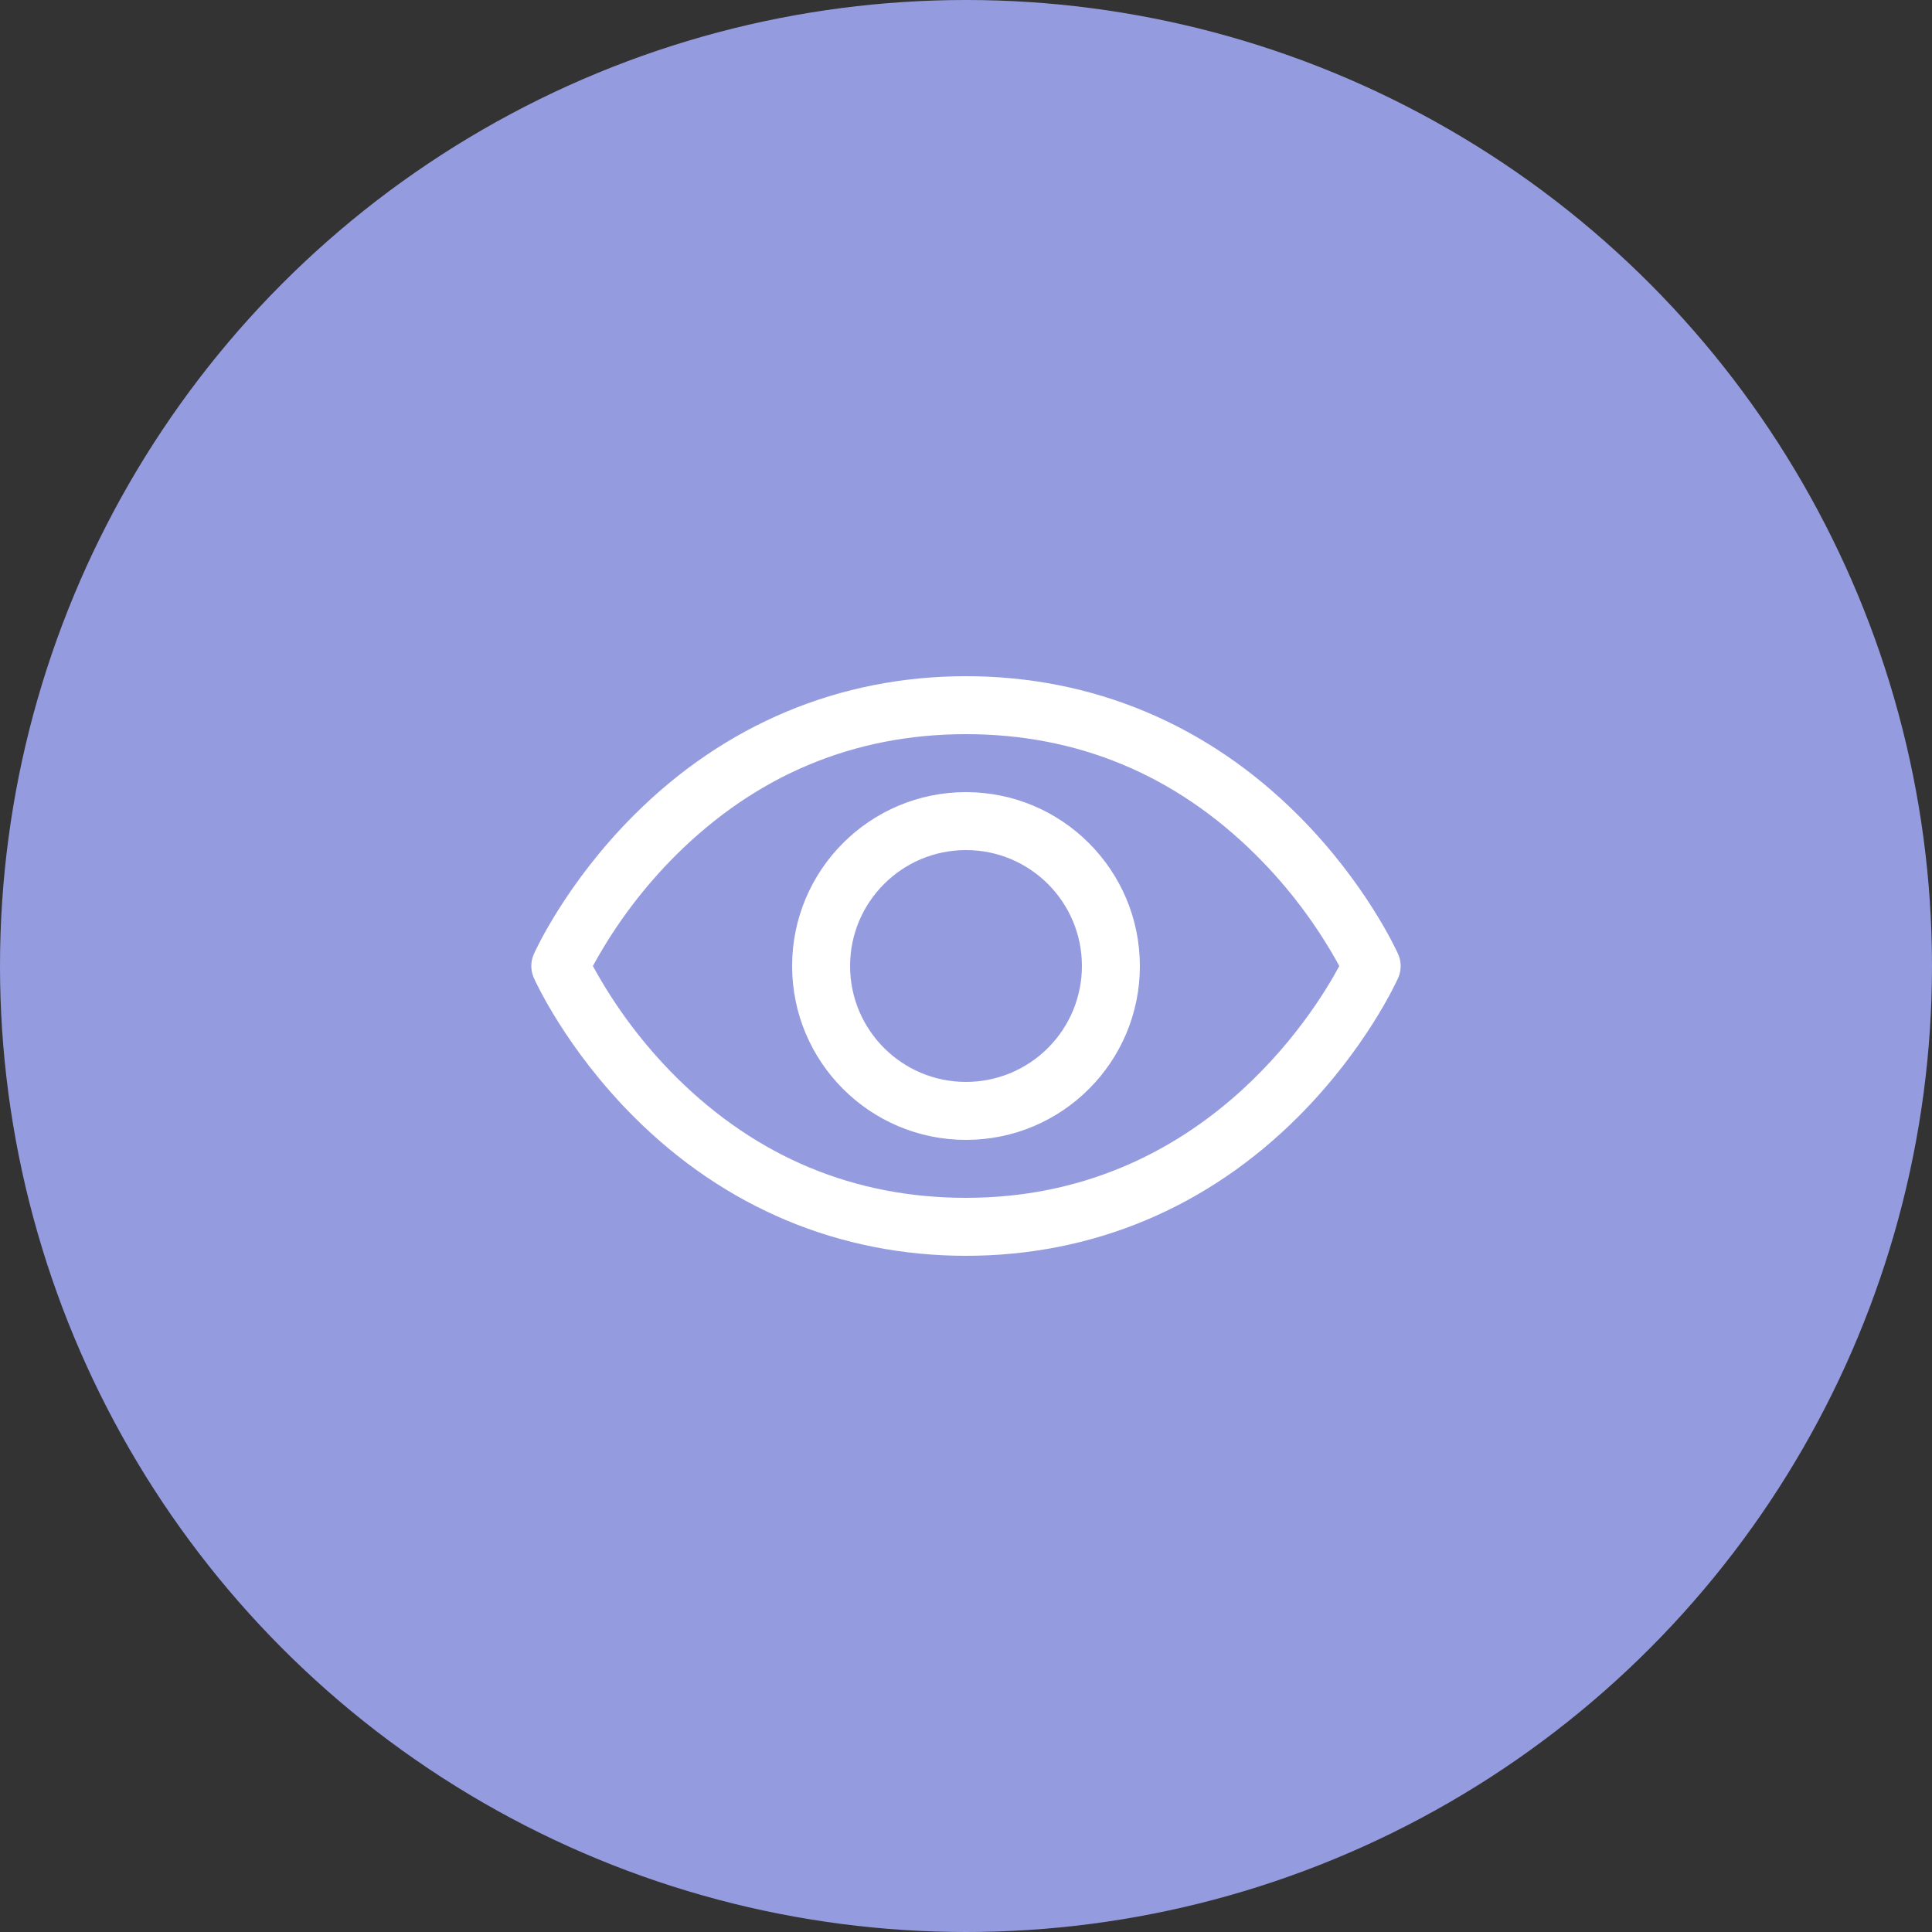
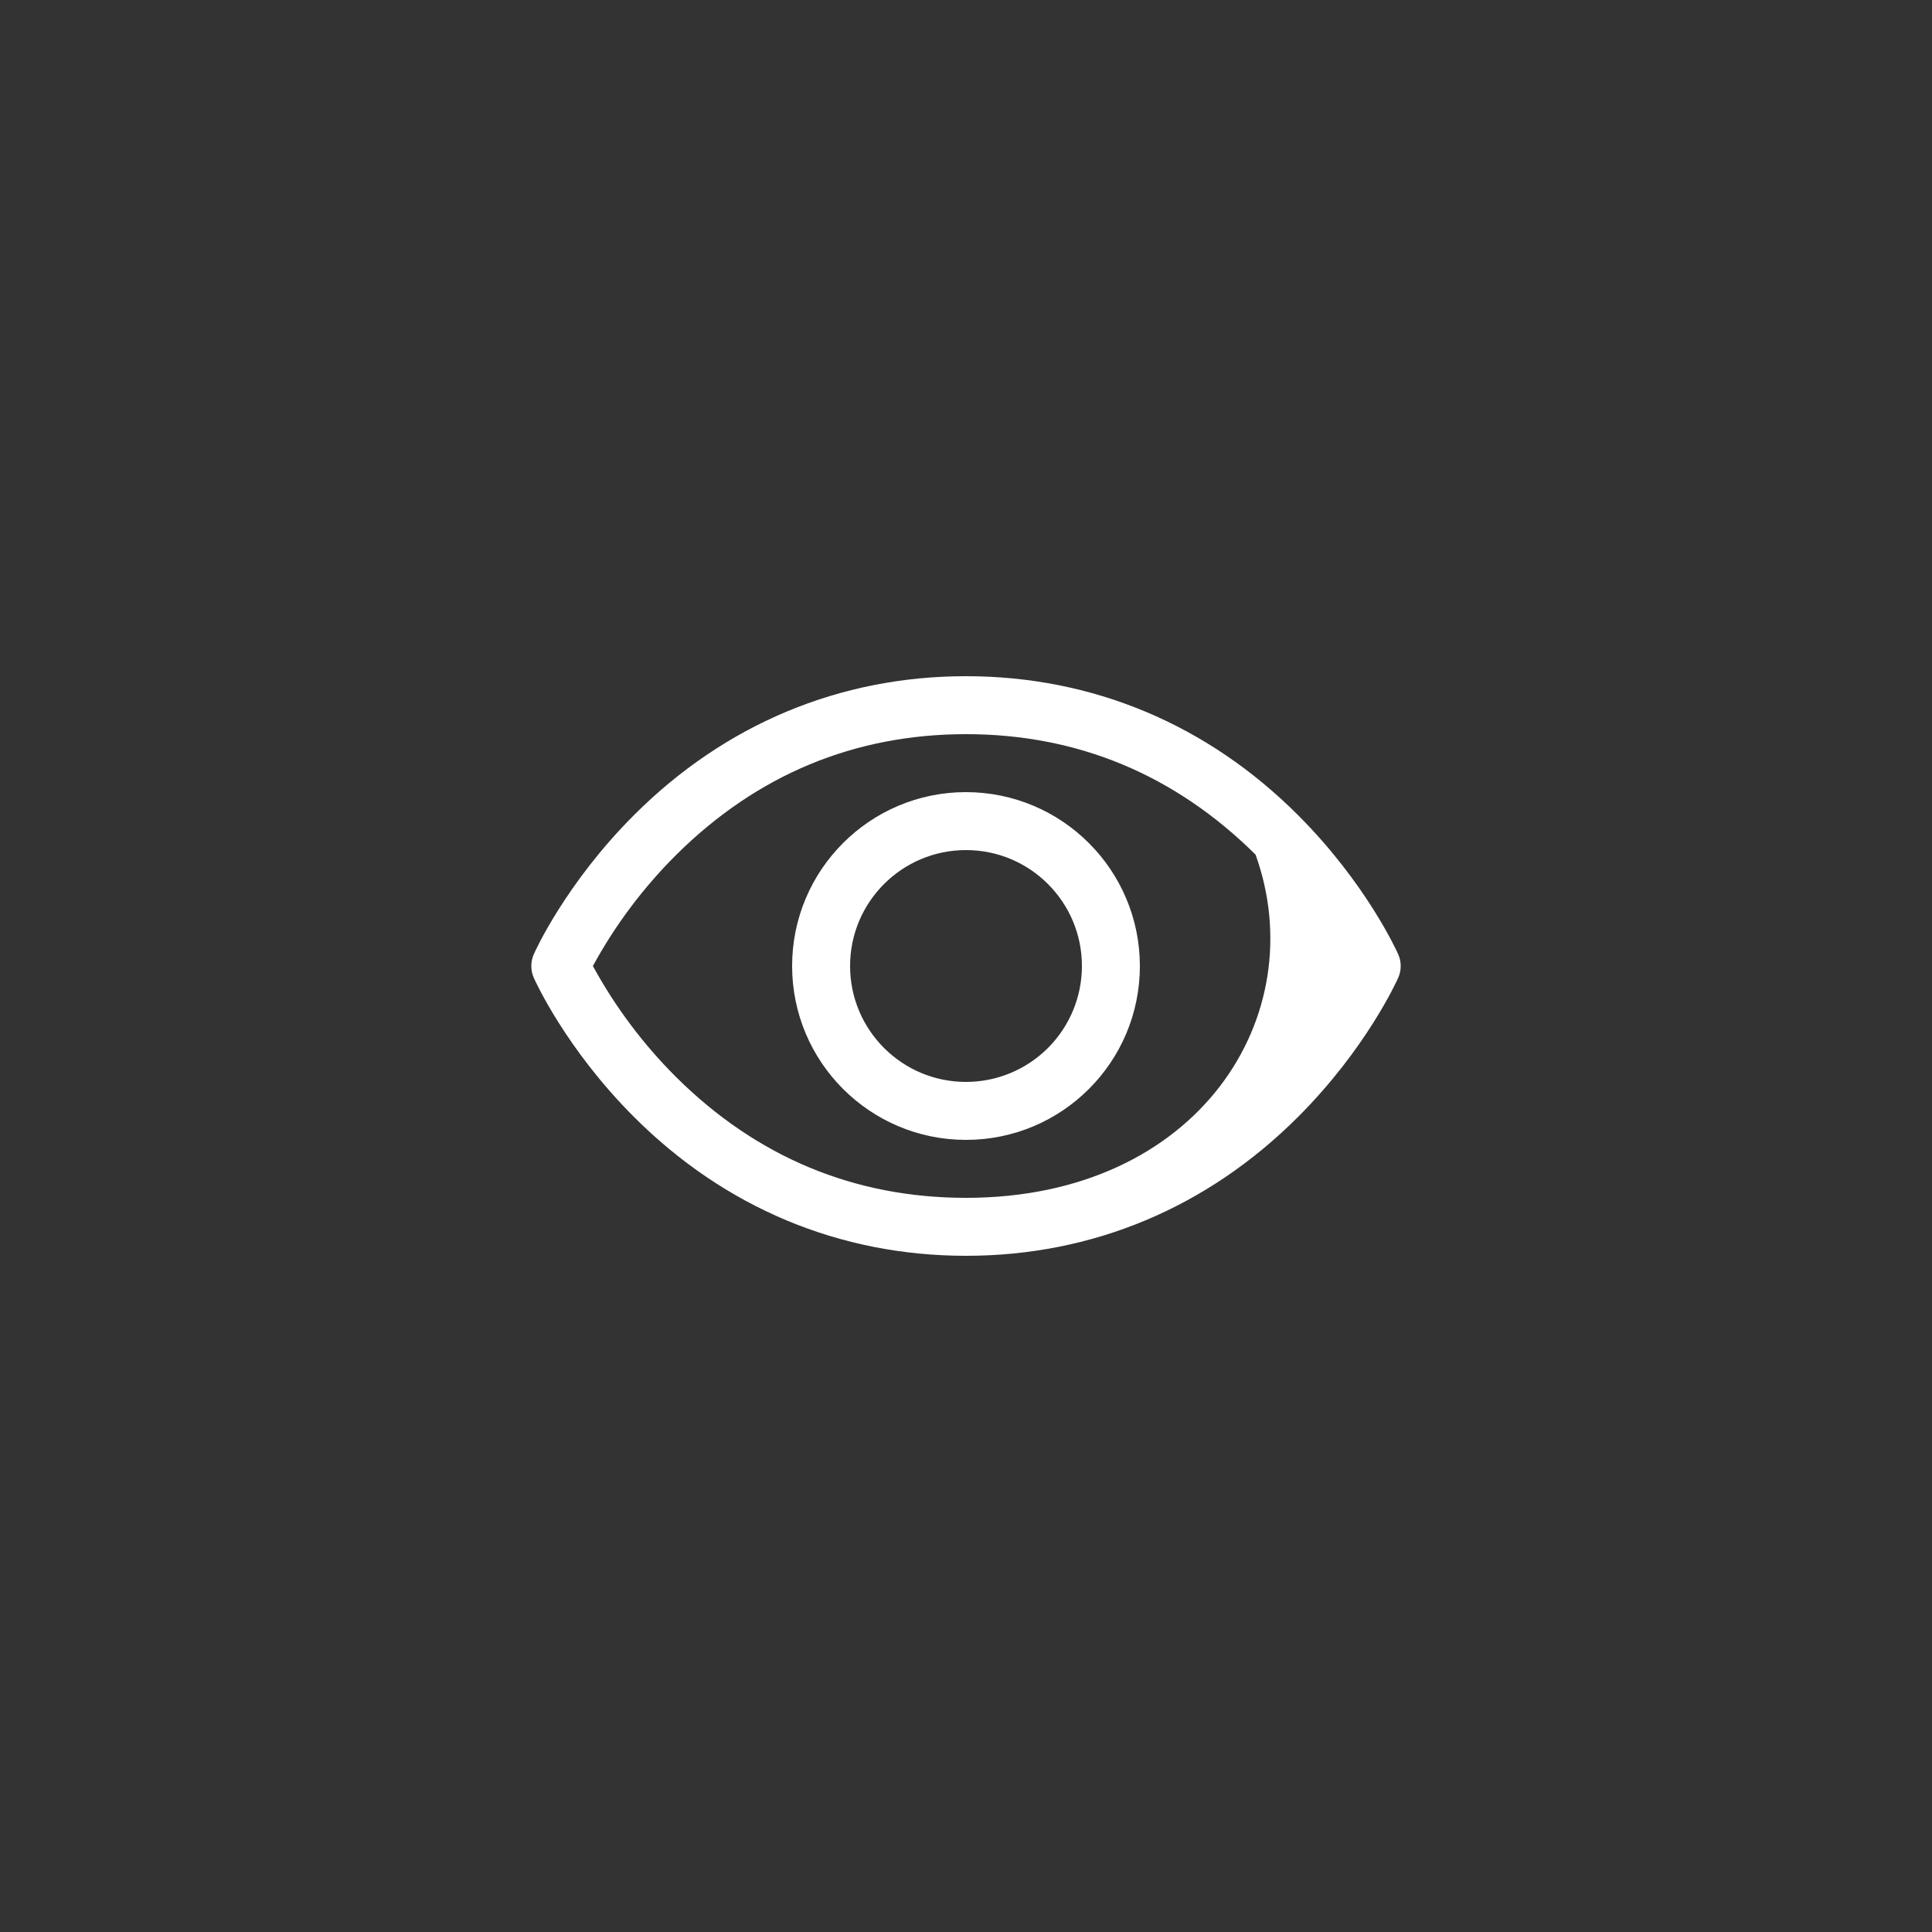
<svg xmlns="http://www.w3.org/2000/svg" width="80px" height="80px" viewBox="0 0 80 80" version="1.1">
  <rect x="0" y="0" width="80" height="80" fill="#333333" stroke="none" />
  <title>feature_01</title>
  <g id="Page-1" stroke="none" stroke-width="1" fill="none" fill-rule="evenodd">
    <g id="Icon" transform="translate(-144, -1104)">
      <g id="feature_01" transform="translate(144, 1104)">
-         <circle id="Oval" fill="#949CDF" cx="40" cy="40" r="40" />
-         <path d="M57.897,39.514 C57.844,39.396 56.574,36.577 53.749,33.753 C49.986,29.989 45.232,28 40,28 C34.768,28 30.014,29.989 26.251,33.753 C23.426,36.577 22.15,39.4 22.103,39.514 C21.966,39.824 21.966,40.179 22.103,40.489 C22.156,40.608 23.426,43.425 26.251,46.249 C30.014,50.011 34.768,52 40,52 C45.232,52 49.986,50.011 53.749,46.249 C56.574,43.425 57.844,40.608 57.897,40.489 C58.034,40.179 58.034,39.824 57.897,39.514 Z M40,49.6 C35.383,49.6 31.349,47.922 28.01,44.613 C26.64,43.25 25.475,41.696 24.55,40 C25.475,38.303 26.64,36.75 28.01,35.388 C31.349,32.079 35.383,30.4 40,30.4 C44.617,30.4 48.651,32.079 51.99,35.388 C53.362,36.749 54.53,38.303 55.458,40 C54.376,42.019 49.665,49.6 40,49.6 Z M40,32.8 C36.024,32.8 32.8,36.024 32.8,40 C32.8,43.976 36.024,47.2 40,47.2 C43.976,47.2 47.2,43.976 47.2,40 C47.196,36.025 43.975,32.804 40,32.8 Z M40,44.8 C37.349,44.8 35.2,42.651 35.2,40 C35.2,37.349 37.349,35.2 40,35.2 C42.651,35.2 44.8,37.349 44.8,40 C44.8,41.273 44.294,42.494 43.394,43.394 C42.494,44.294 41.273,44.8 40,44.8 Z" id="Shape" fill="#FFFFFF" fill-rule="nonzero" />
+         <path d="M57.897,39.514 C57.844,39.396 56.574,36.577 53.749,33.753 C49.986,29.989 45.232,28 40,28 C34.768,28 30.014,29.989 26.251,33.753 C23.426,36.577 22.15,39.4 22.103,39.514 C21.966,39.824 21.966,40.179 22.103,40.489 C22.156,40.608 23.426,43.425 26.251,46.249 C30.014,50.011 34.768,52 40,52 C45.232,52 49.986,50.011 53.749,46.249 C56.574,43.425 57.844,40.608 57.897,40.489 C58.034,40.179 58.034,39.824 57.897,39.514 Z M40,49.6 C35.383,49.6 31.349,47.922 28.01,44.613 C26.64,43.25 25.475,41.696 24.55,40 C25.475,38.303 26.64,36.75 28.01,35.388 C31.349,32.079 35.383,30.4 40,30.4 C44.617,30.4 48.651,32.079 51.99,35.388 C54.376,42.019 49.665,49.6 40,49.6 Z M40,32.8 C36.024,32.8 32.8,36.024 32.8,40 C32.8,43.976 36.024,47.2 40,47.2 C43.976,47.2 47.2,43.976 47.2,40 C47.196,36.025 43.975,32.804 40,32.8 Z M40,44.8 C37.349,44.8 35.2,42.651 35.2,40 C35.2,37.349 37.349,35.2 40,35.2 C42.651,35.2 44.8,37.349 44.8,40 C44.8,41.273 44.294,42.494 43.394,43.394 C42.494,44.294 41.273,44.8 40,44.8 Z" id="Shape" fill="#FFFFFF" fill-rule="nonzero" />
      </g>
    </g>
  </g>
</svg>